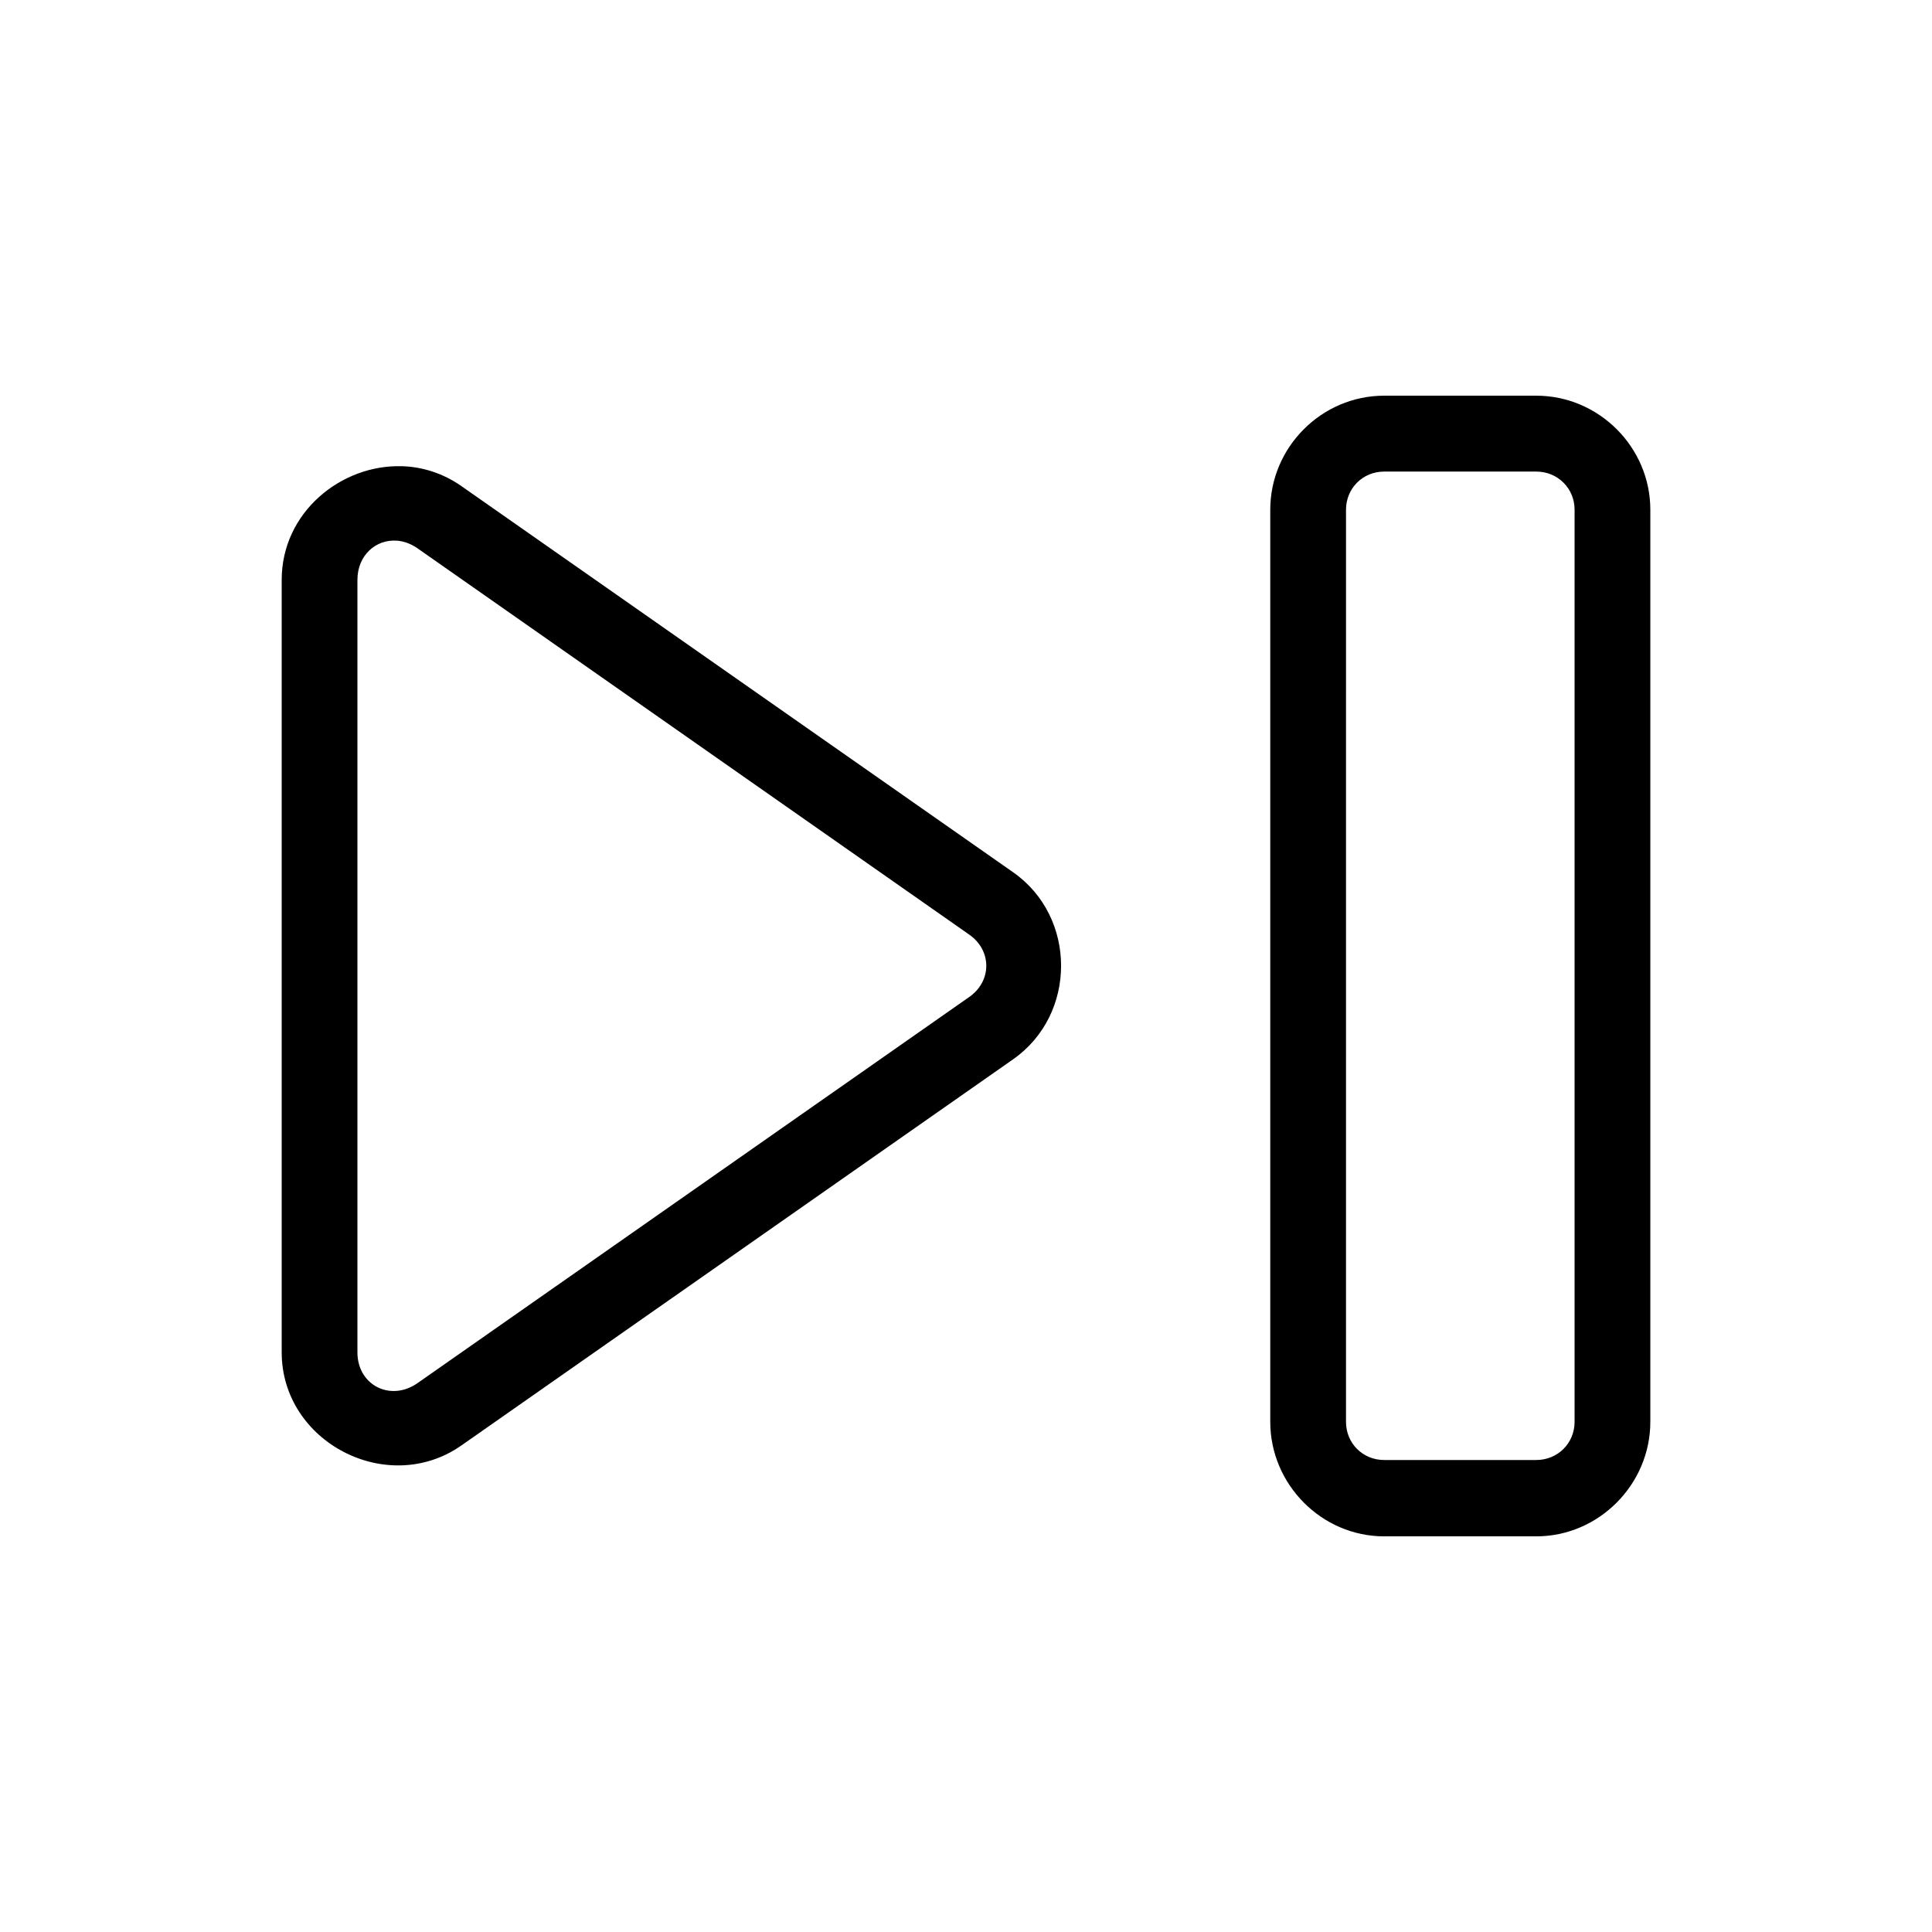
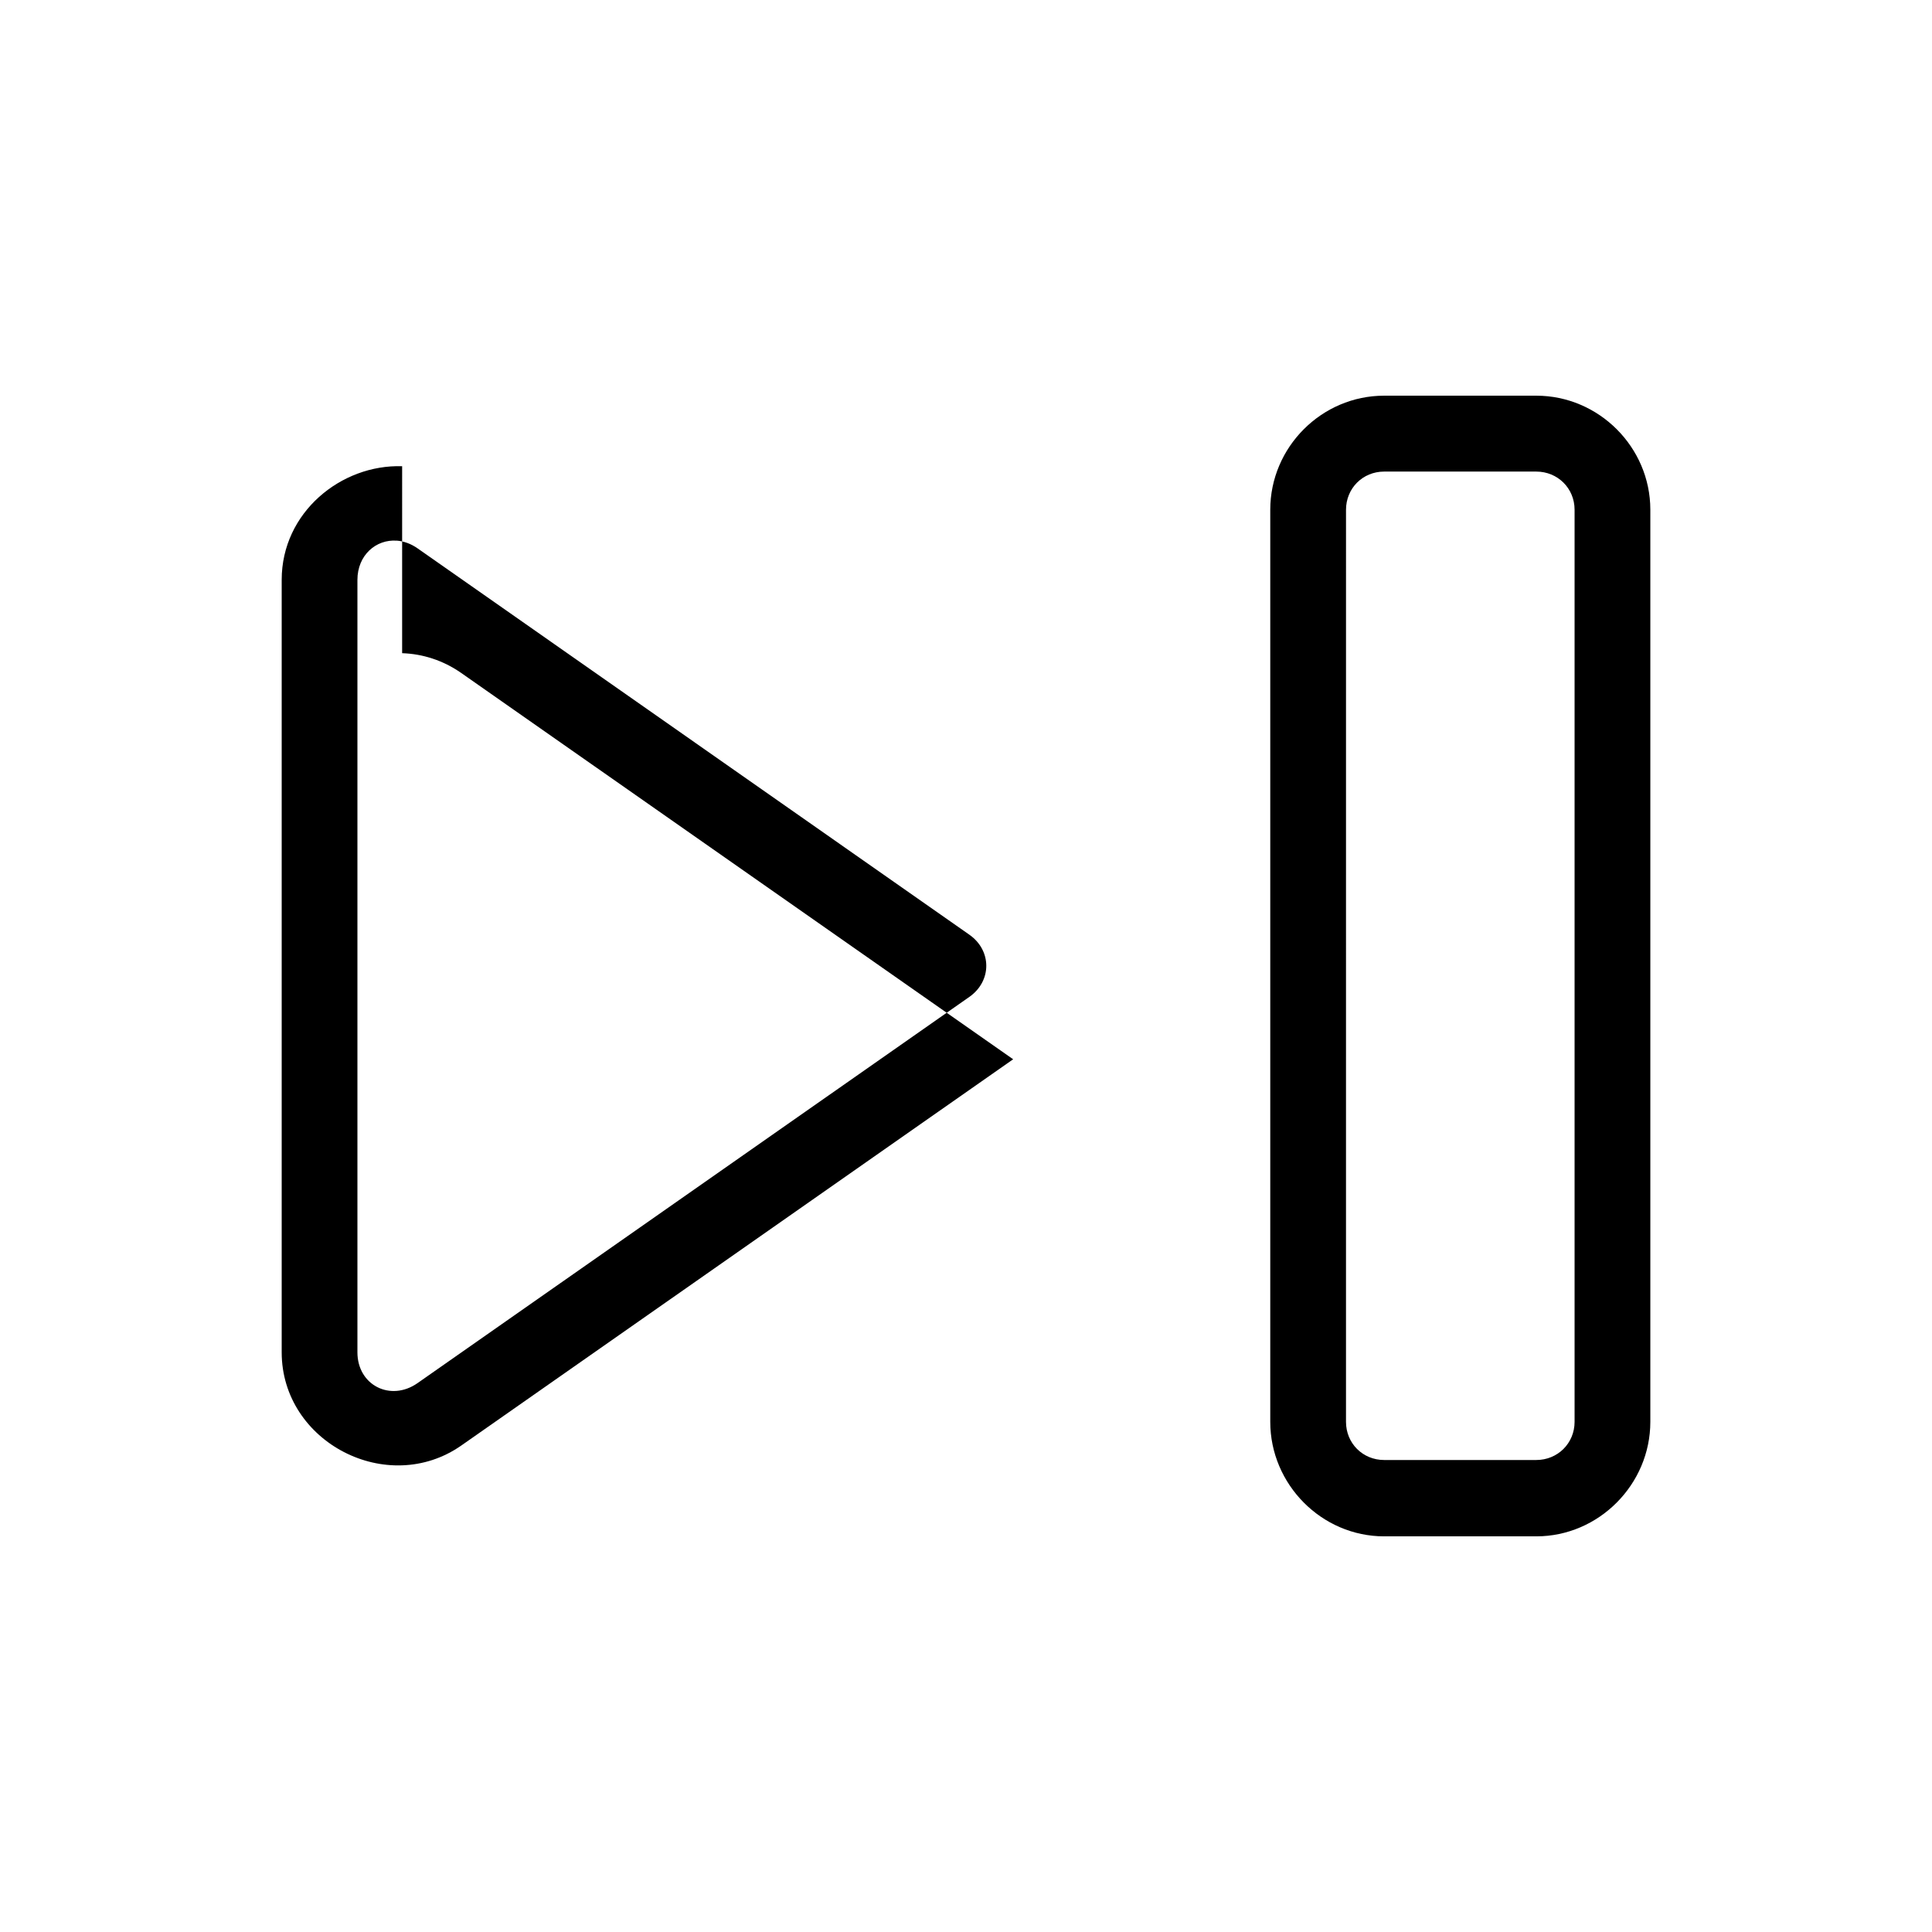
<svg xmlns="http://www.w3.org/2000/svg" fill="#000000" width="800px" height="800px" version="1.1" viewBox="144 144 512 512">
-   <path d="m510.82 248.86c-16.574 0-30.188 13.652-30.188 30.23v241.71c0 16.574 13.613 30.348 30.188 30.348h40.305c16.574 0 30.227-13.77 30.23-30.348v-241.71c0-16.574-13.652-30.23-30.23-30.23zm-260.25 18.695c-16.137-0.531-31.918 12.211-31.918 30.113v204.71c0 23.867 28.074 38.363 47.625 24.68l146.22-102.34c16.934-11.852 16.934-37.703 0-49.555l-146.22-102.34c-4.891-3.422-10.328-5.098-15.707-5.277zm260.25 1.418h40.305c5.684 0 10.156 4.434 10.156 10.117v241.71c0 5.684-4.473 10.117-10.156 10.117h-40.305c-5.684 0-10.117-4.434-10.117-10.117l0.004-241.71c0-5.684 4.43-10.117 10.113-10.117zm-261.67 18.301c1.828 0.141 3.719 0.793 5.512 2.047l146.22 102.38c5.992 4.195 5.992 12.297 0 16.492l-146.22 102.34c-7.16 5.012-15.941 0.566-15.941-8.148v-204.71c0-6.559 4.945-10.801 10.43-10.391z" />
+   <path d="m510.82 248.86c-16.574 0-30.188 13.652-30.188 30.23v241.71c0 16.574 13.613 30.348 30.188 30.348h40.305c16.574 0 30.227-13.77 30.23-30.348v-241.71c0-16.574-13.652-30.23-30.23-30.23zm-260.25 18.695c-16.137-0.531-31.918 12.211-31.918 30.113v204.71c0 23.867 28.074 38.363 47.625 24.68l146.22-102.34l-146.22-102.34c-4.891-3.422-10.328-5.098-15.707-5.277zm260.25 1.418h40.305c5.684 0 10.156 4.434 10.156 10.117v241.71c0 5.684-4.473 10.117-10.156 10.117h-40.305c-5.684 0-10.117-4.434-10.117-10.117l0.004-241.71c0-5.684 4.43-10.117 10.113-10.117zm-261.67 18.301c1.828 0.141 3.719 0.793 5.512 2.047l146.22 102.38c5.992 4.195 5.992 12.297 0 16.492l-146.22 102.34c-7.16 5.012-15.941 0.566-15.941-8.148v-204.71c0-6.559 4.945-10.801 10.43-10.391z" />
</svg>